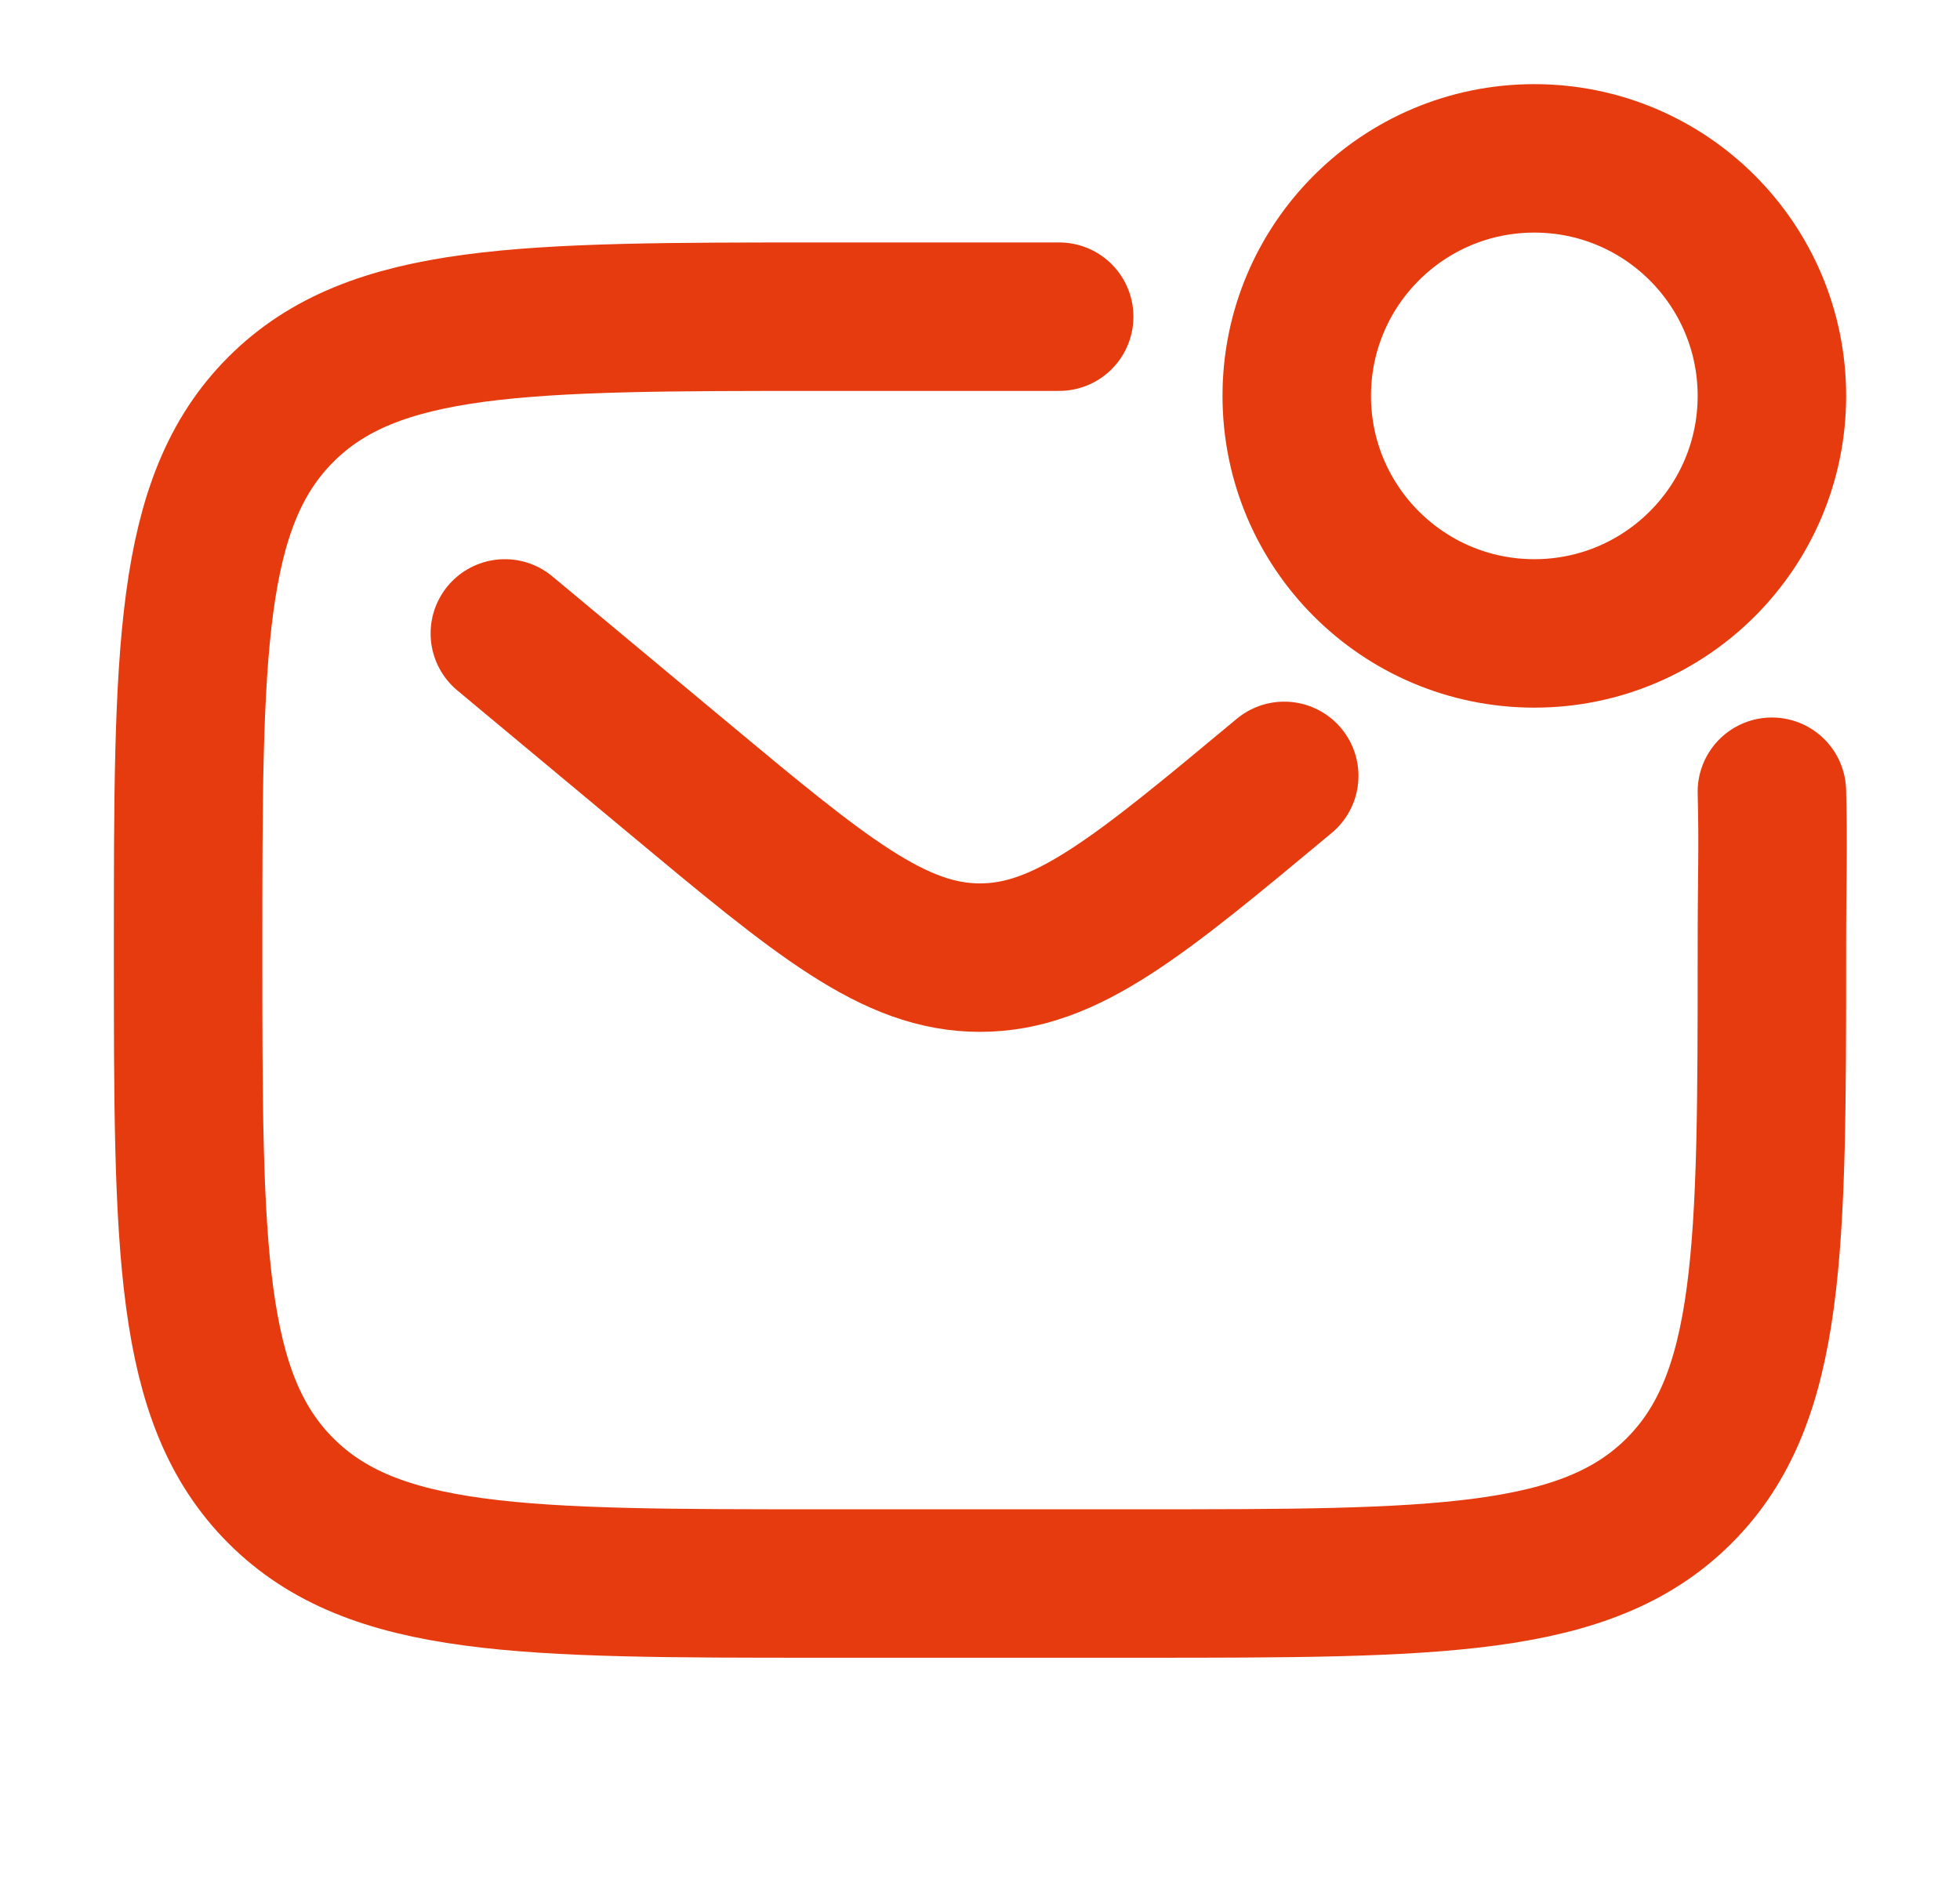
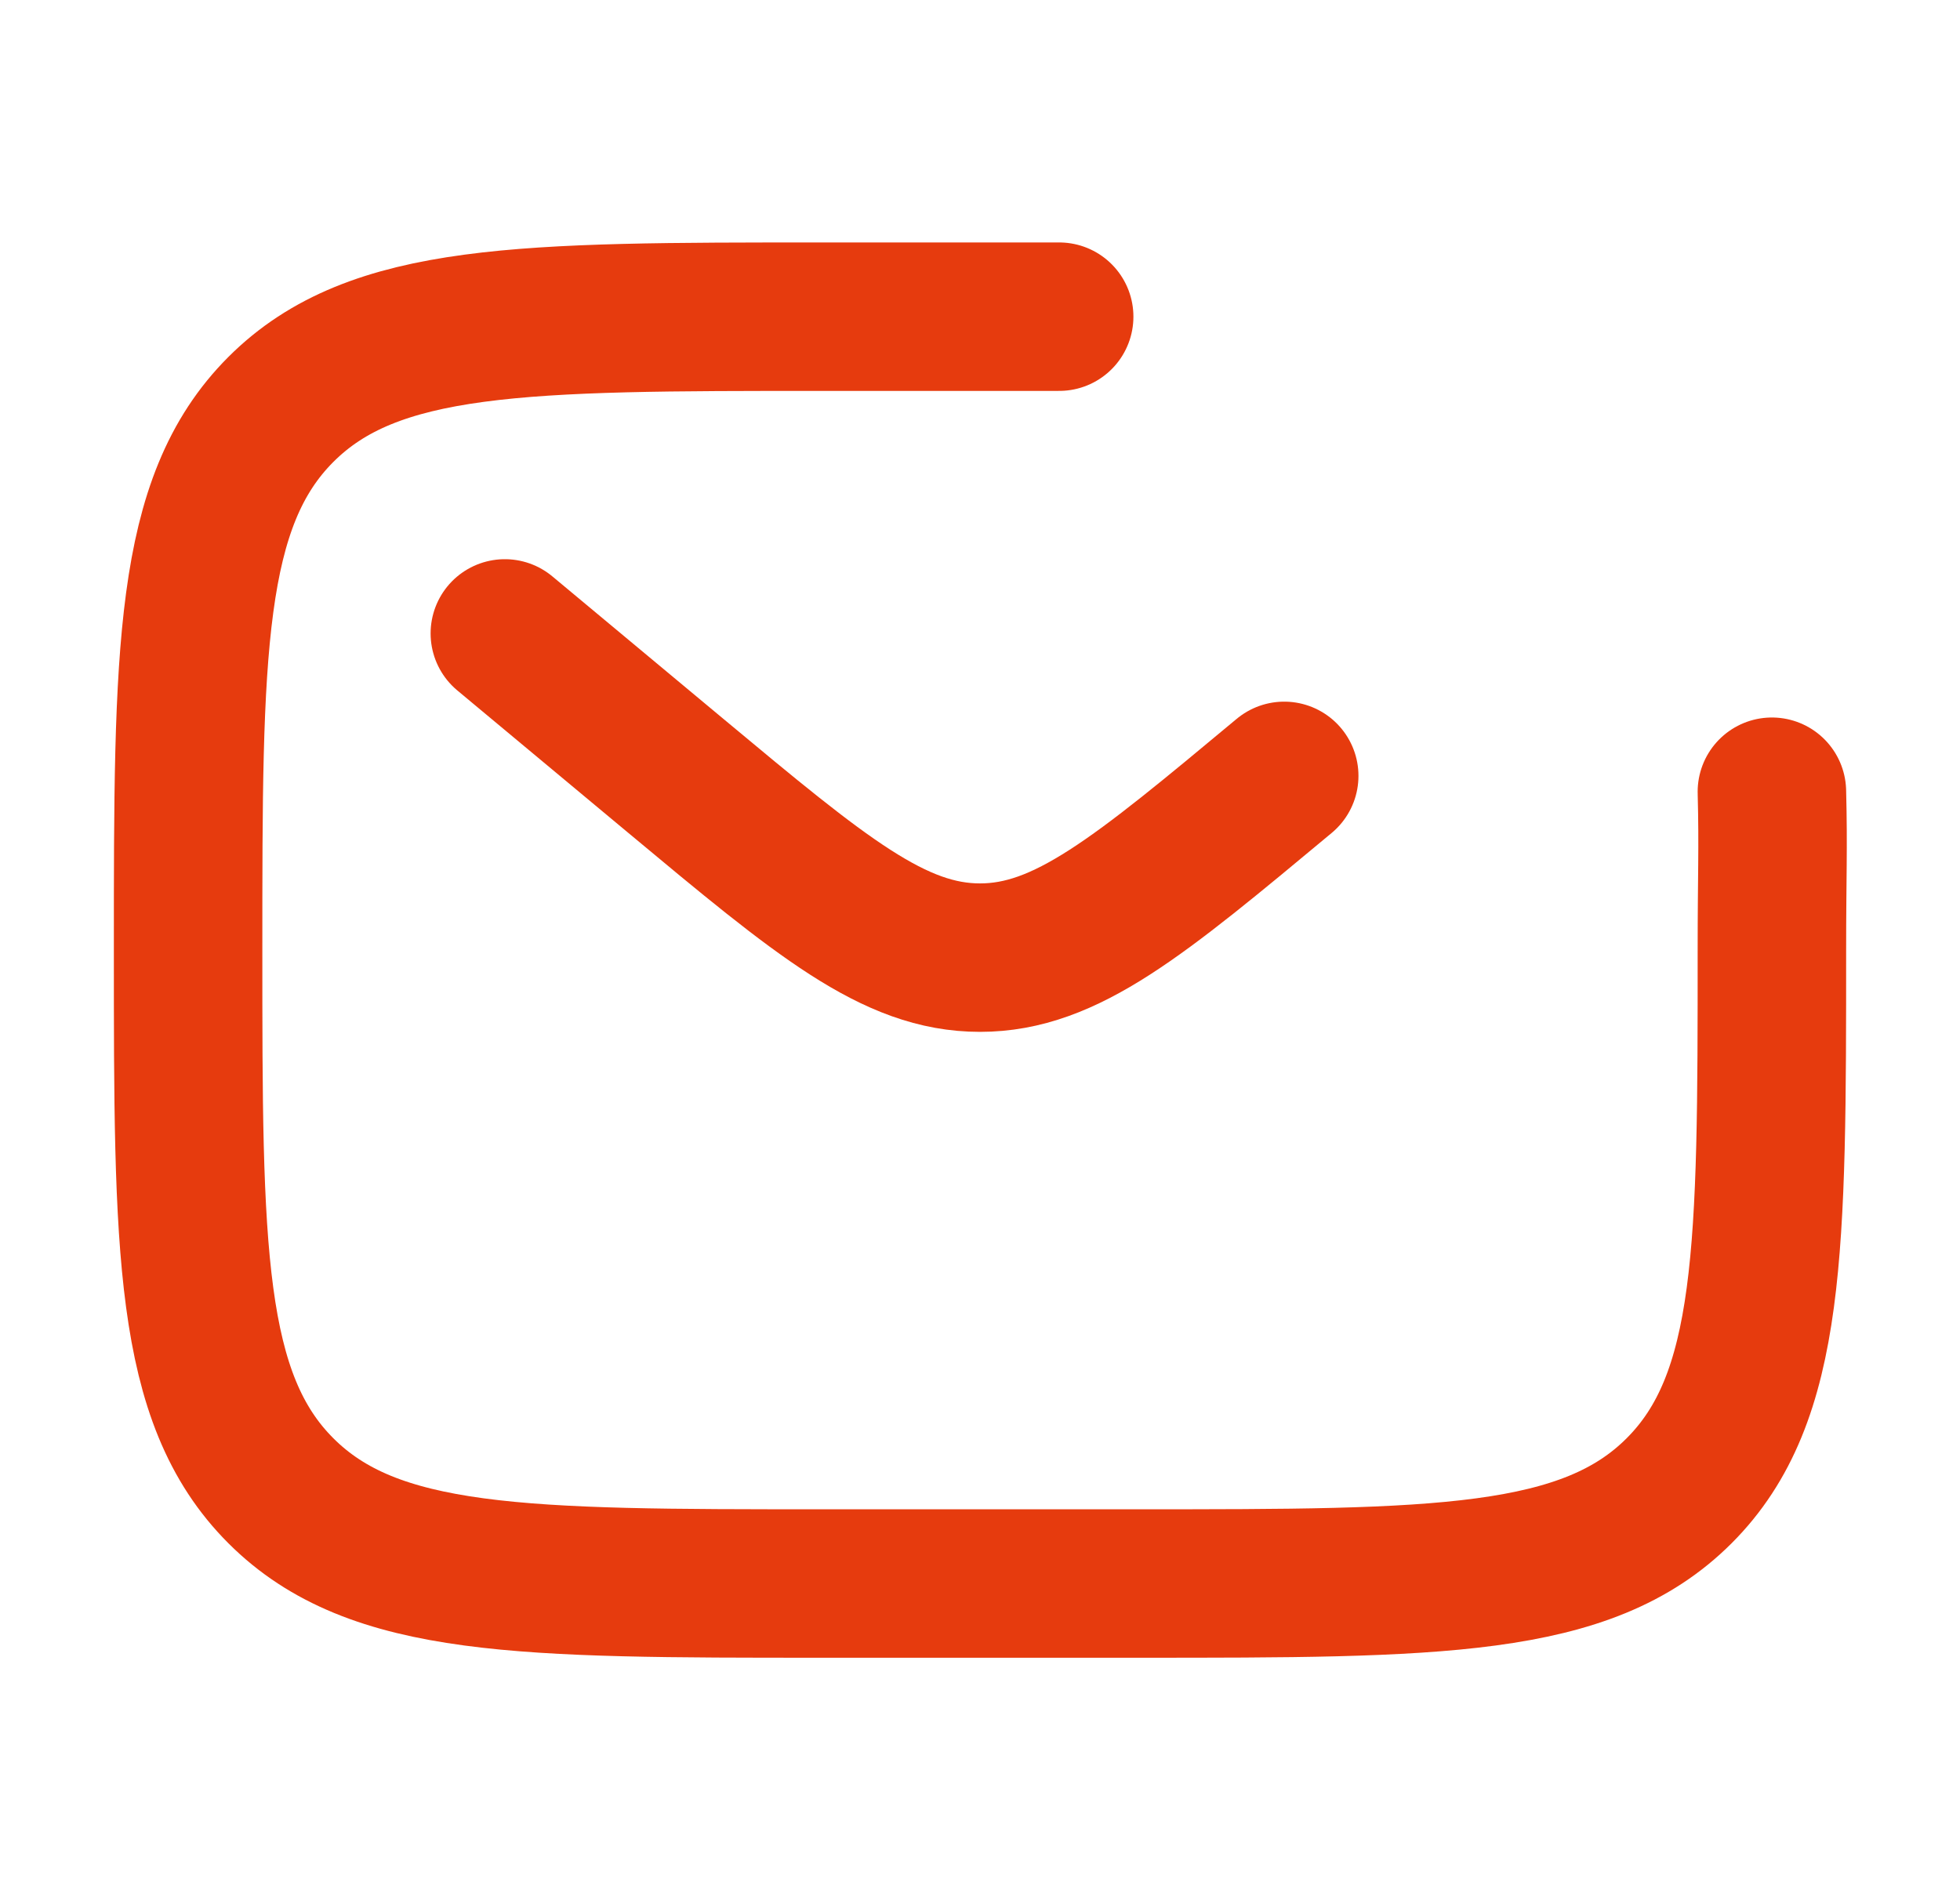
<svg xmlns="http://www.w3.org/2000/svg" width="33" height="32" viewBox="0 0 33 32" fill="none">
  <path d="M29.833 13.333C29.858 14.303 29.833 14.739 29.833 16C29.833 21.028 29.833 23.543 28.271 25.105C26.709 26.667 24.195 26.667 19.167 26.667H13.833C8.805 26.667 6.291 26.667 4.729 25.105C3.167 23.543 3.167 21.028 3.167 16C3.167 10.972 3.167 8.458 4.729 6.895C6.291 5.333 8.805 5.333 13.833 5.333H17.833" stroke="#E63B0E" stroke-width="2.5" stroke-linecap="round" />
  <path d="M8.5 10.667L11.379 13.066C13.827 15.106 15.052 16.127 16.5 16.127C17.948 16.127 19.173 15.106 21.622 13.066" stroke="#E63B0E" stroke-width="2.5" stroke-linecap="round" />
-   <circle cx="25.833" cy="6.667" r="4" stroke="#E63B0E" stroke-width="2.5" />
</svg>